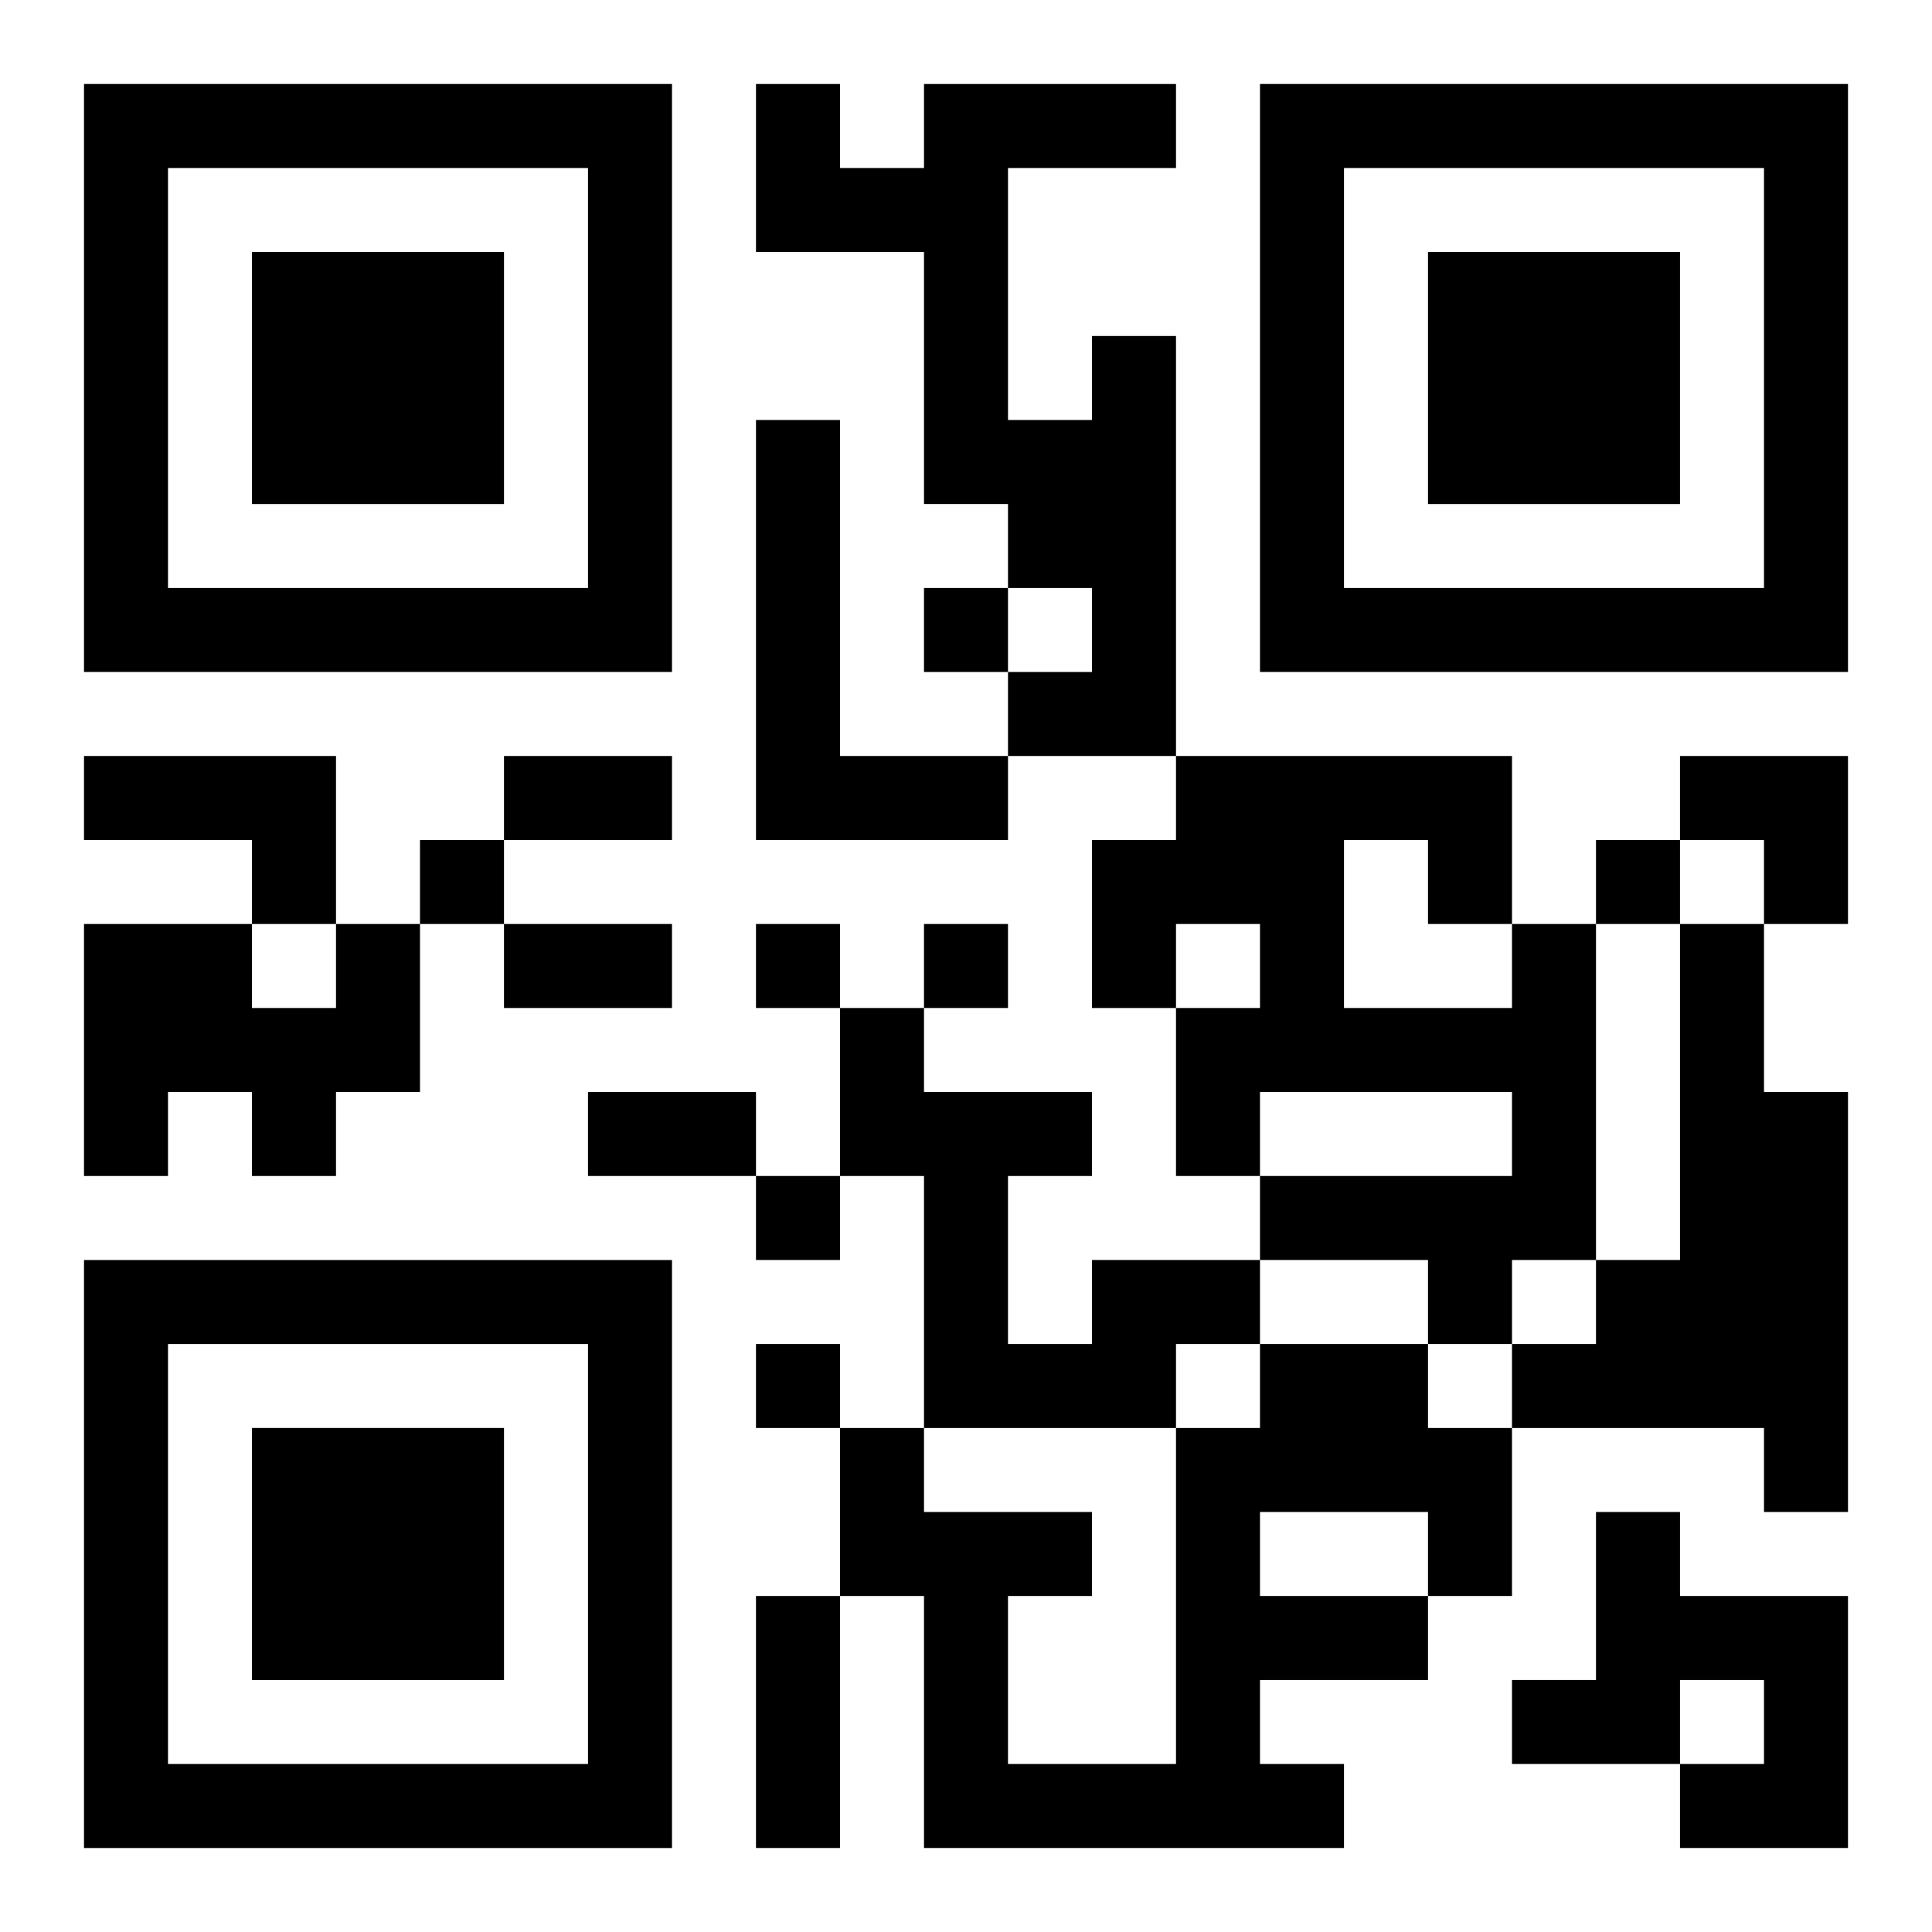
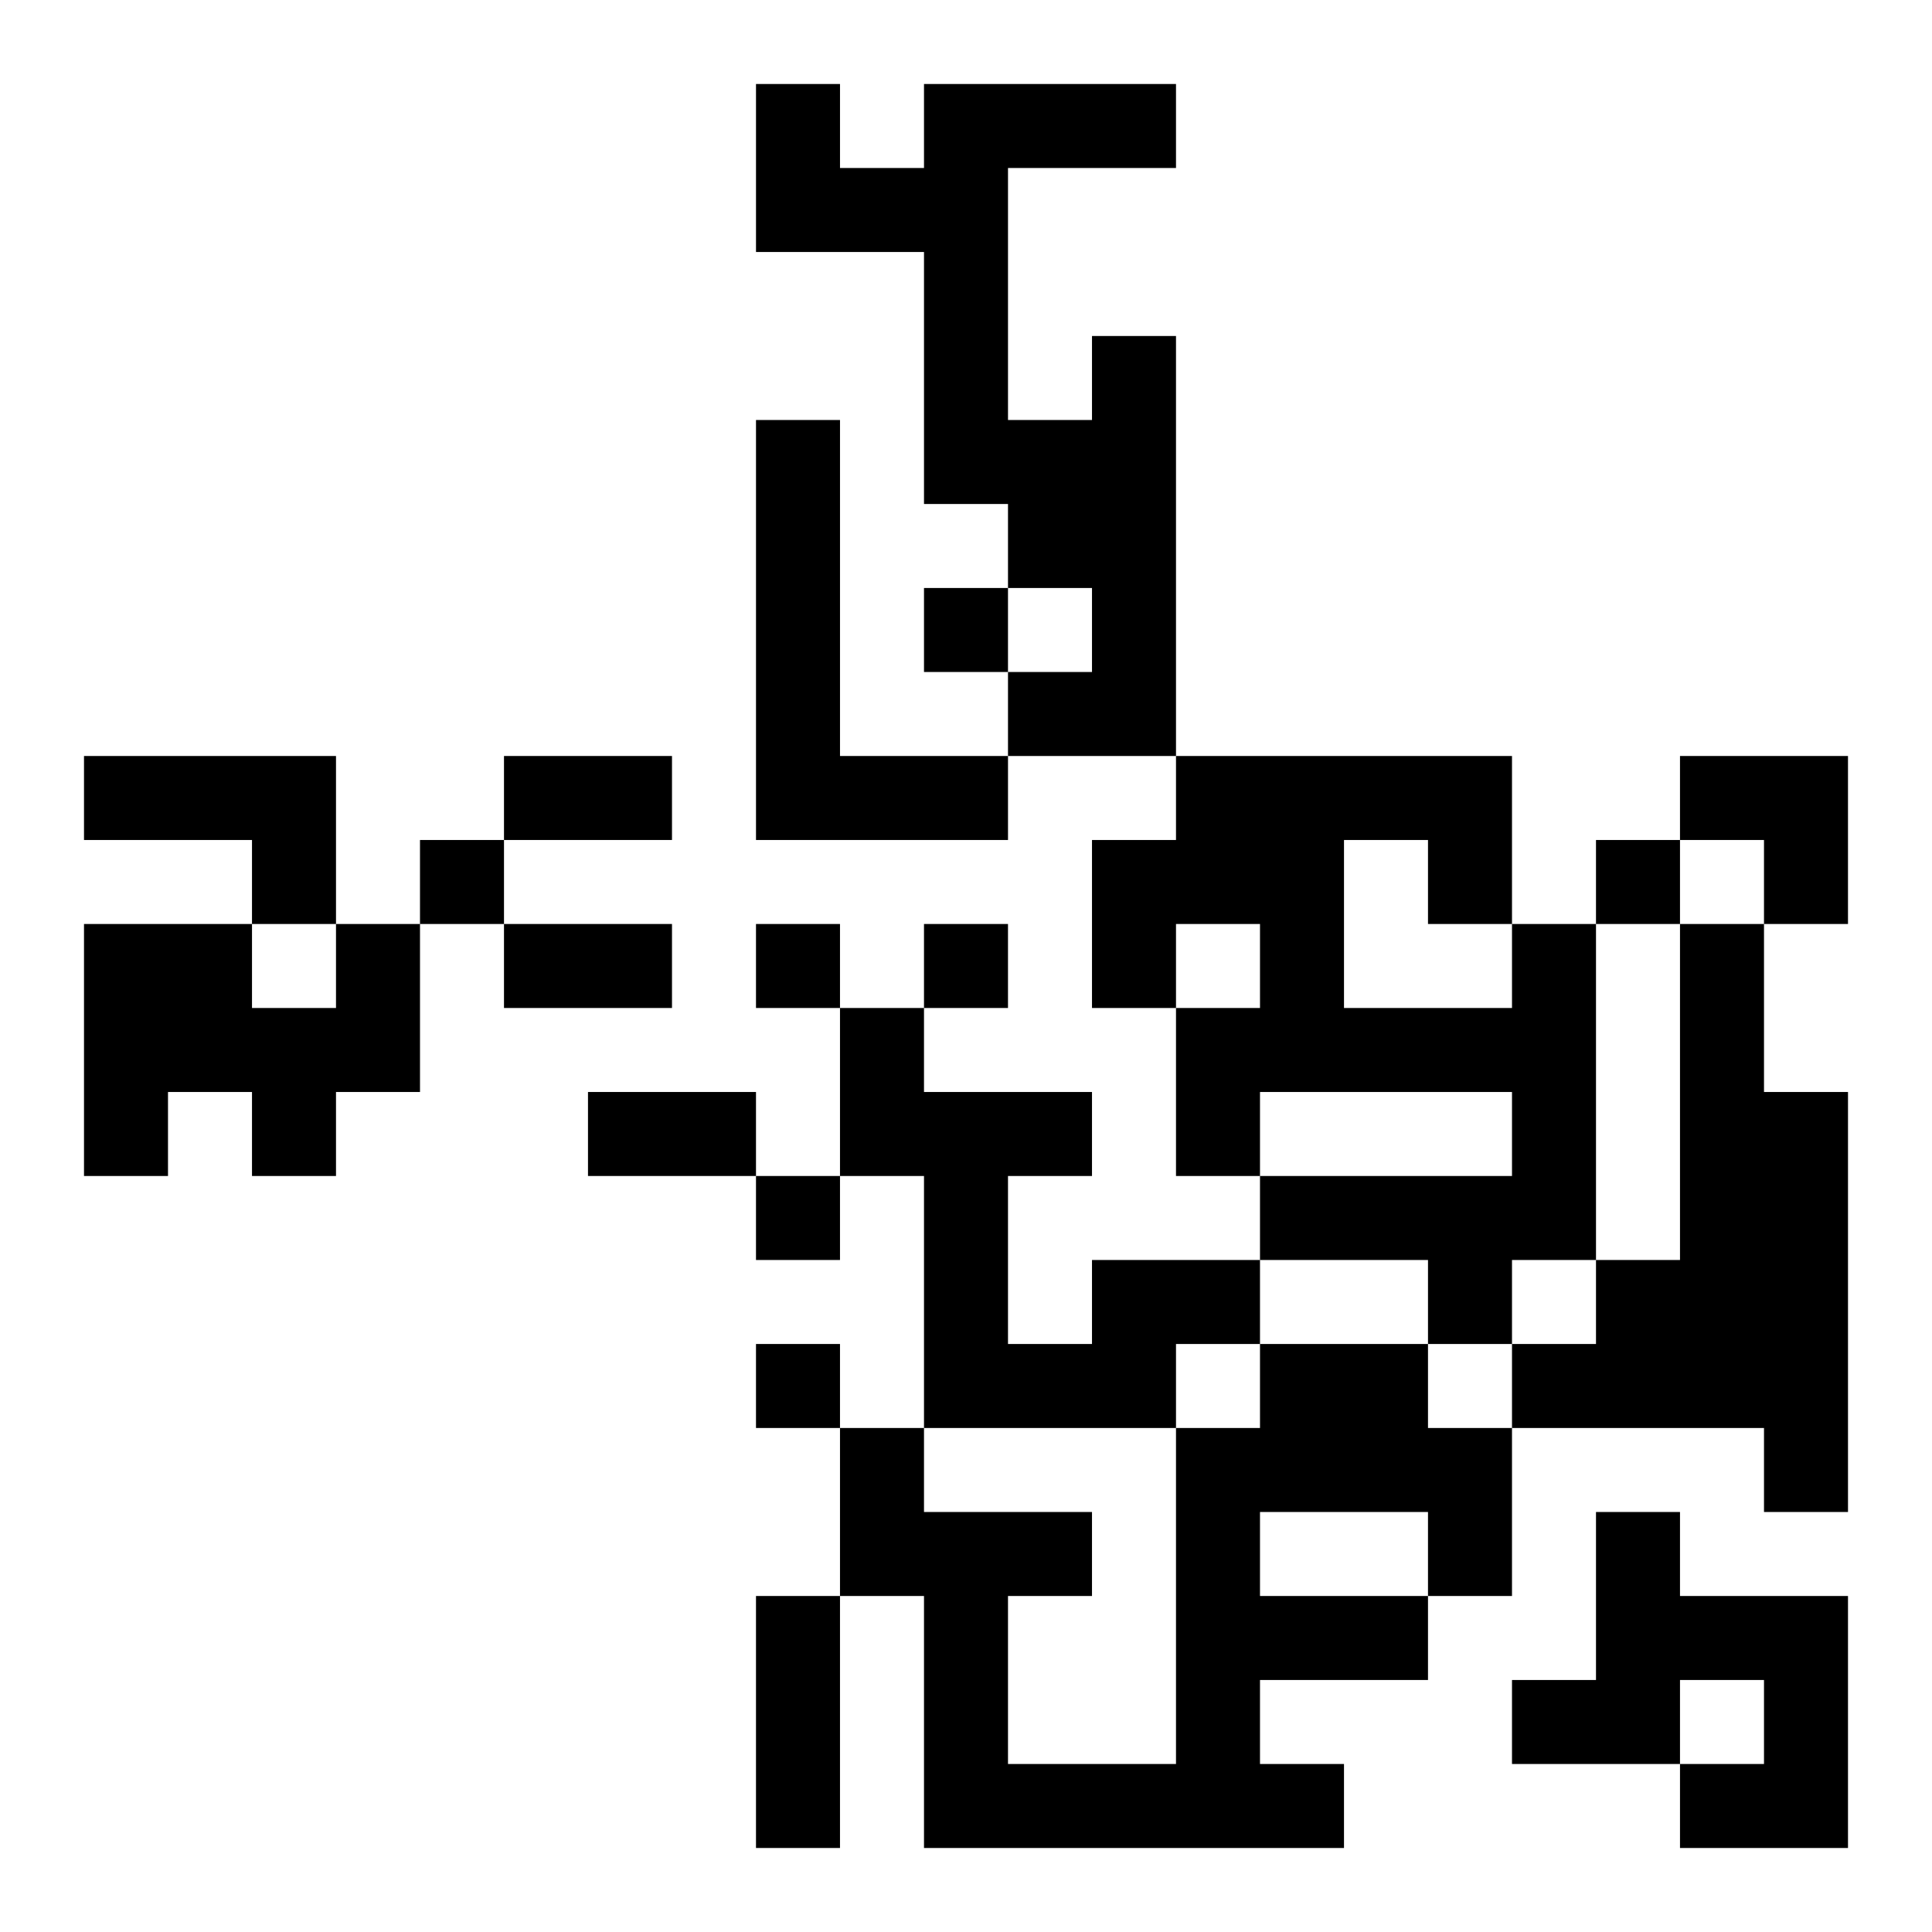
<svg xmlns="http://www.w3.org/2000/svg" xmlns:xlink="http://www.w3.org/1999/xlink" width="250" height="250" baseProfile="full" version="1.1" viewBox="-1 -1 23 23">
  <symbol id="a">
-     <path d="m0 7v7h7v-7h-7zm1 1h5v5h-5v-5zm1 1v3h3v-3h-3z" />
-   </symbol>
+     </symbol>
  <use y="-7" xlink:href="#a" />
  <use y="7" xlink:href="#a" />
  <use x="14" y="-7" xlink:href="#a" />
  <path d="m12 3h1v5h-2v-1h1v-1h-1v-1h-1v-3h-2v-2h1v1h1v-1h3v1h-2v3h1v-1m-4 1h1v4h2v1h-3v-5m-8 4h3v2h-1v-1h-2v-1m3 2h1v2h-1v1h-1v-1h-1v1h-1v-3h2v1h1v-1m14 0h1v4h-1v1h-1v-1h-2v-1h3v-1h-3v1h-1v-2h1v-1h-1v1h-1v-2h1v-1h4v2m-2-1v2h2v-1h-1v-1h-1m4 1h1v2h1v5h-1v-1h-3v-1h1v-1h1v-4m-7 4h2v1h-1v1h-3v-3h-1v-2h1v1h2v1h-1v2h1v-1m2 1h2v1h1v2h-1v1h-2v1h1v1h-5v-3h-1v-2h1v1h2v1h-1v2h2v-4h1v-1m0 2v1h2v-1h-2m4 0h1v1h2v3h-2v-1h1v-1h-1v1h-2v-1h1v-2m-8-11v1h1v-1h-1m-6 3v1h1v-1h-1m14 0v1h1v-1h-1m-10 1v1h1v-1h-1m2 0v1h1v-1h-1m-2 3v1h1v-1h-1m0 2v1h1v-1h-1m-3-7h2v1h-2v-1m0 2h2v1h-2v-1m1 2h2v1h-2v-1m2 6h1v3h-1v-3m11-10h2v2h-1v-1h-1z" />
</svg>